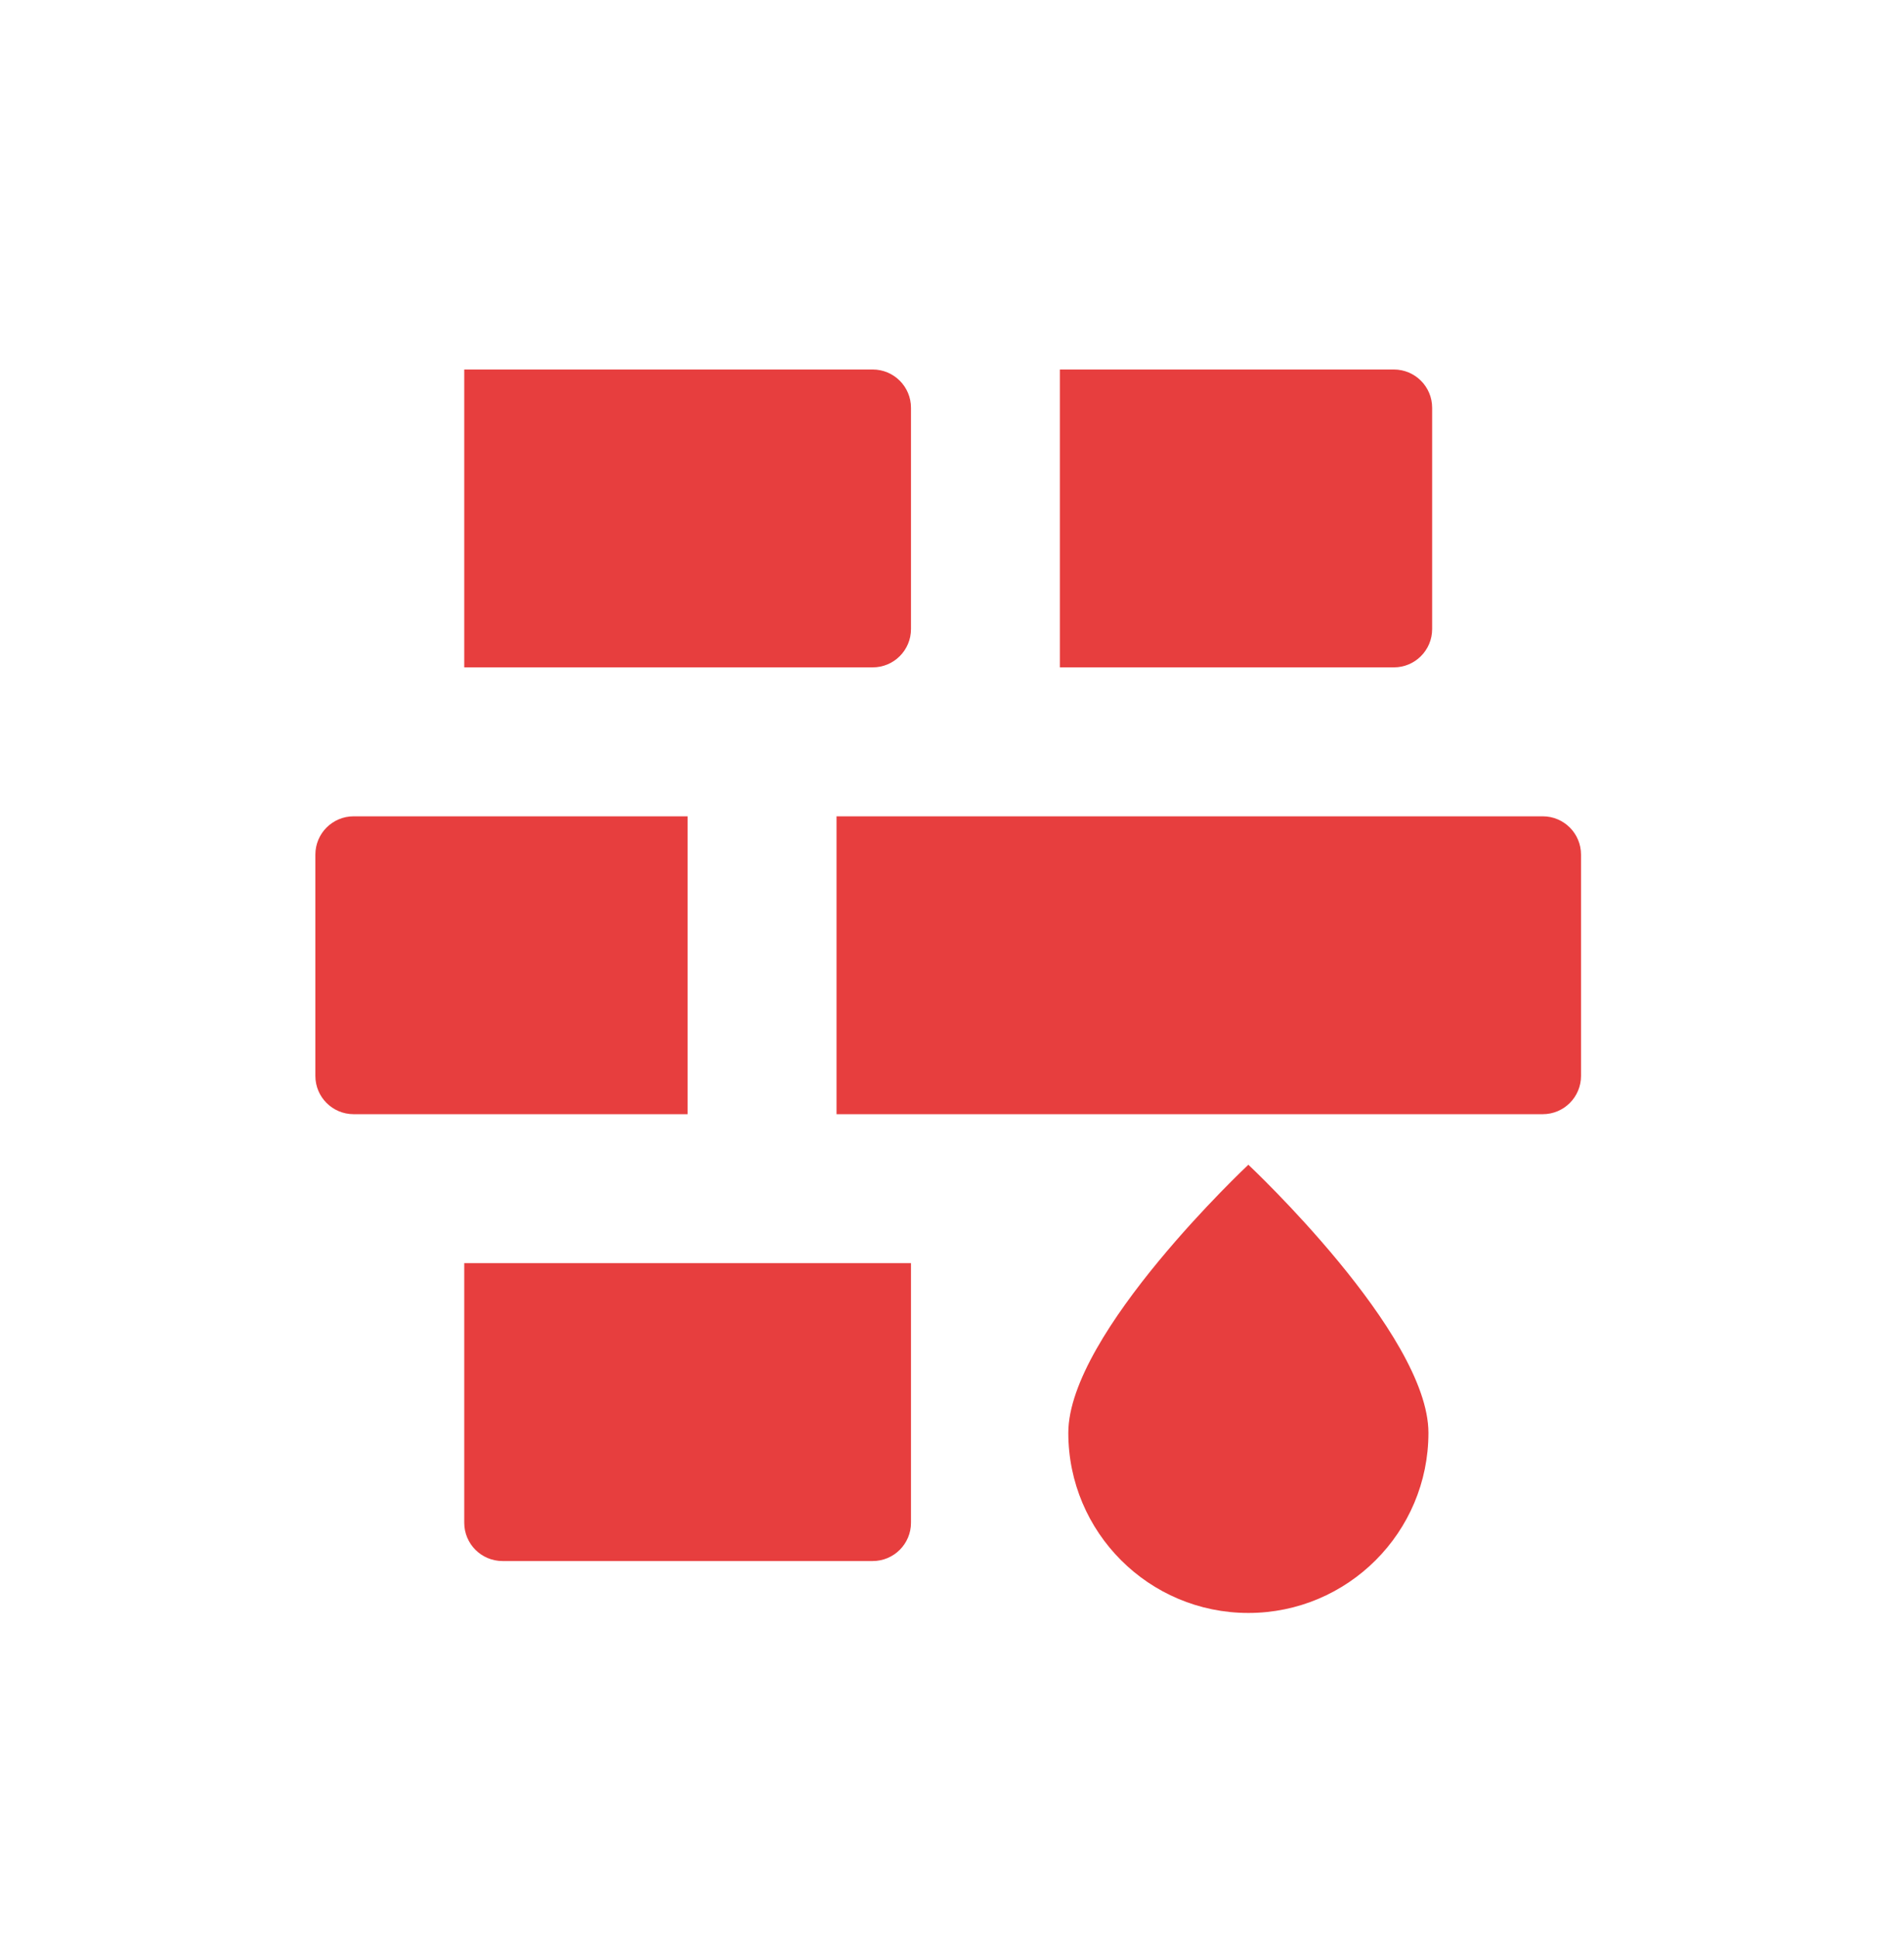
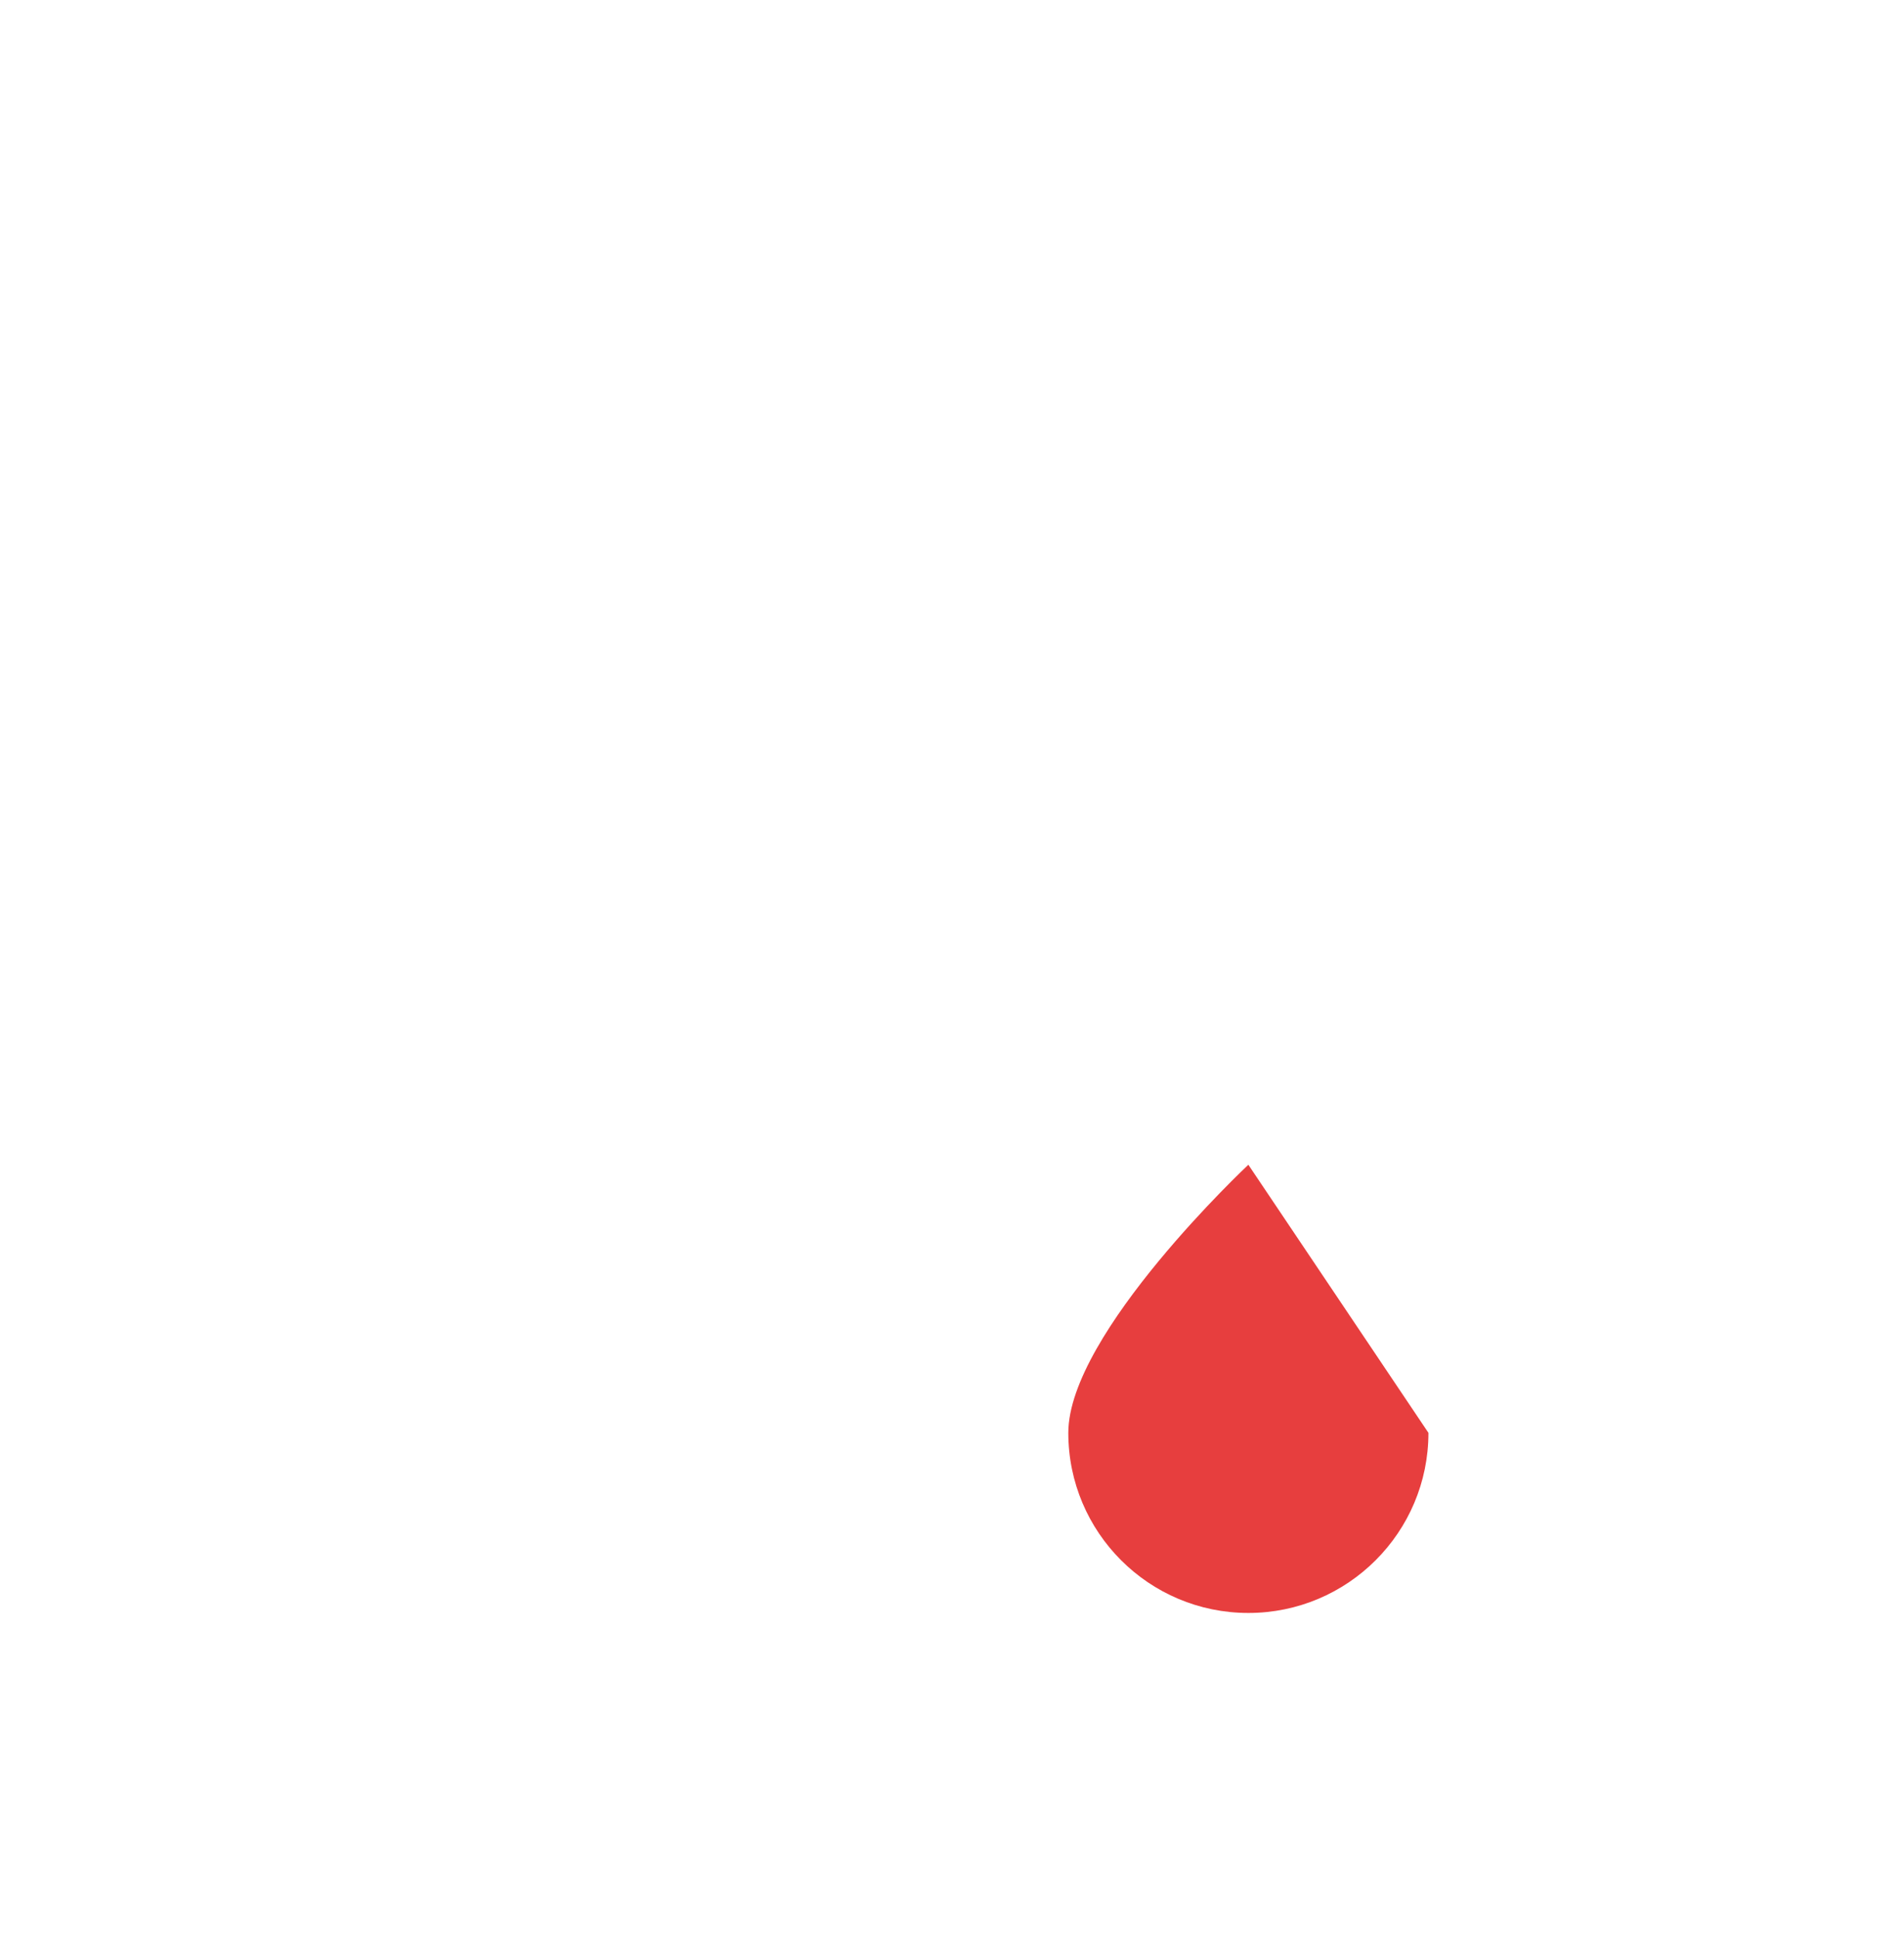
<svg xmlns="http://www.w3.org/2000/svg" width="57" height="58" viewBox="0 0 57 58" fill="none">
-   <path d="M13.898 11.059H26.126C26.759 11.059 27.272 11.572 27.272 12.204V18.828C27.272 19.461 26.759 19.974 26.126 19.974H13.898M31.729 11.059H41.728C42.361 11.059 42.874 11.572 42.874 12.204V18.828C42.874 19.461 42.361 19.974 41.728 19.974H31.729M13.898 37.805V45.575C13.898 46.208 14.411 46.721 15.044 46.721H26.126C26.759 46.721 27.272 46.208 27.272 45.575V37.805M20.585 24.432H10.586C9.954 24.432 9.441 24.945 9.441 25.578V32.202C9.441 32.834 9.954 33.347 10.586 33.347H20.585M25.043 24.432H46.186C46.819 24.432 47.331 24.945 47.331 25.578V32.202C47.331 32.834 46.819 33.347 46.186 33.347H25.043" fill="#E73E3E" />
-   <path d="M42.763 42.884C42.763 45.861 40.349 48.275 37.372 48.275C34.395 48.275 31.982 45.861 31.982 42.884C31.982 39.907 37.372 34.86 37.372 34.86C37.372 34.86 42.763 39.907 42.763 42.884Z" fill="#E73E3E" />
+   <path d="M42.763 42.884C42.763 45.861 40.349 48.275 37.372 48.275C34.395 48.275 31.982 45.861 31.982 42.884C31.982 39.907 37.372 34.86 37.372 34.86Z" fill="#E73E3E" />
</svg>